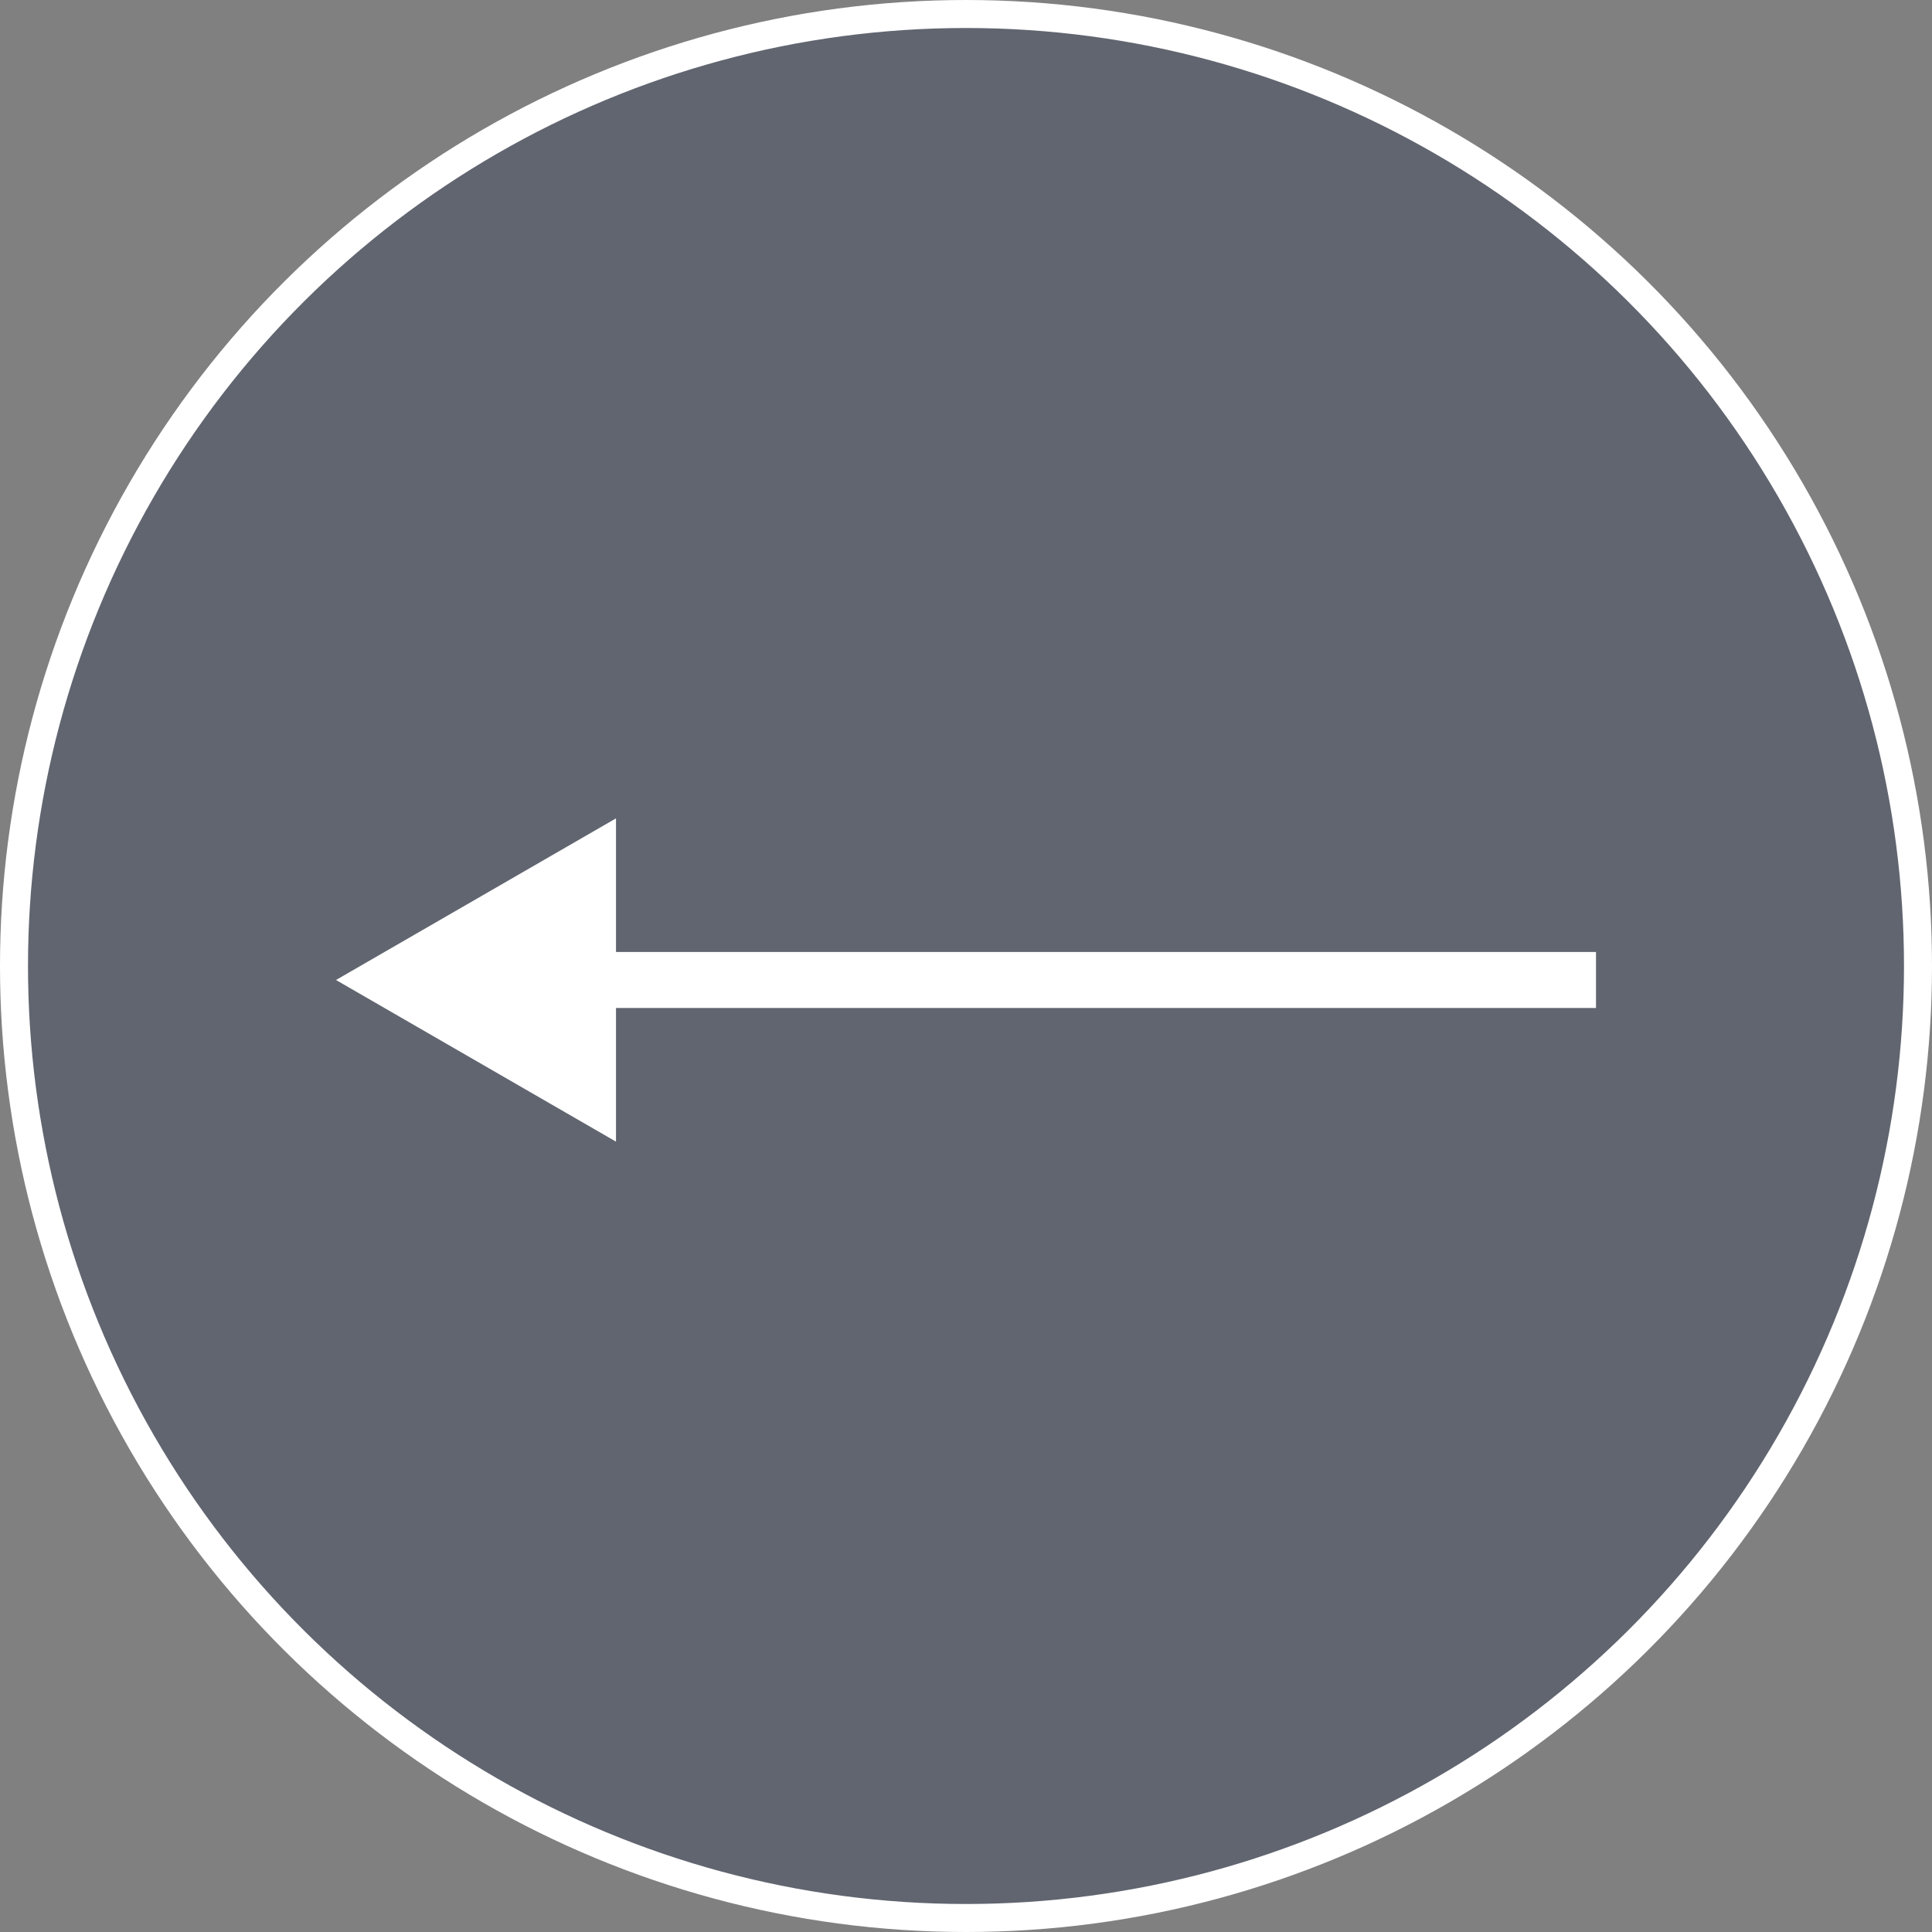
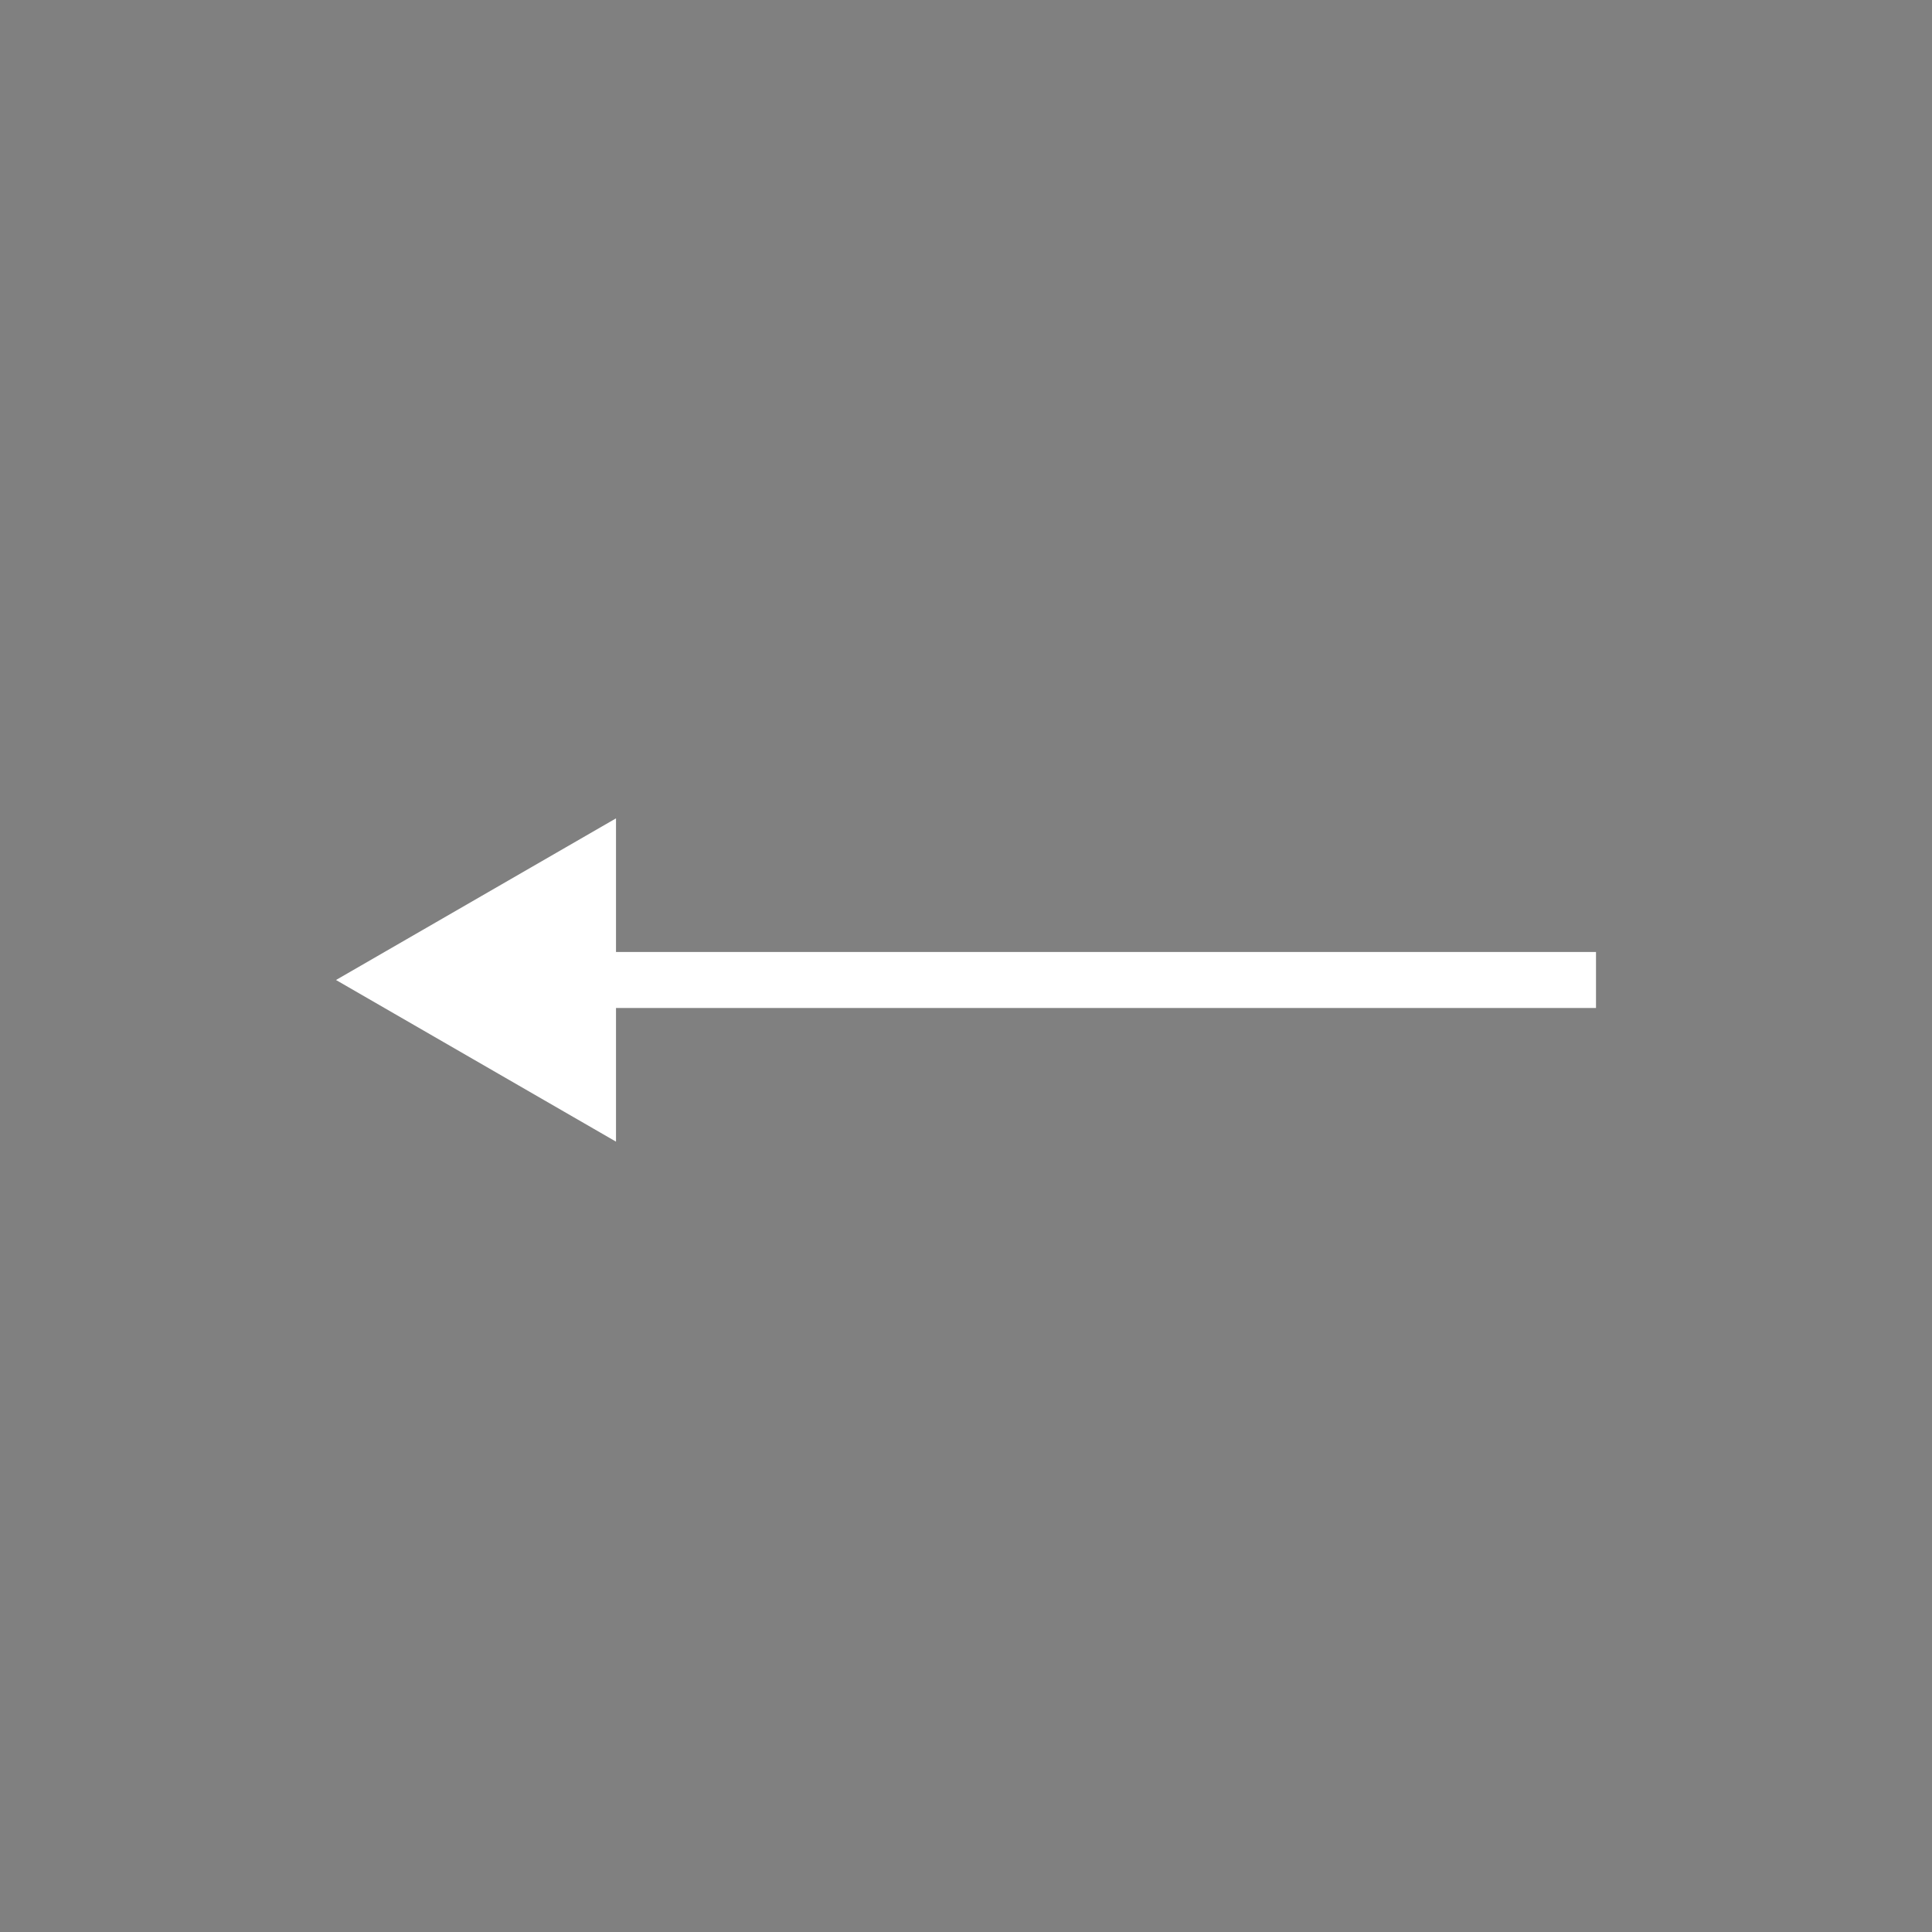
<svg xmlns="http://www.w3.org/2000/svg" width="69" height="69" viewBox="0 0 69 69" fill="none">
  <rect x="0" y="0" width="69" height="69" fill="#808080" stroke="none" />
-   <circle cx="34.5" cy="34.5" r="34" transform="rotate(90 34.5 34.5)" fill="#343E59" fill-opacity="0.4" stroke="white" />
-   <path d="M12 35L22 40.773L22 29.227L12 35ZM57 35L57 34L21 34L21 35L21 36L57 36L57 35Z" fill="white" />
+   <path d="M12 35L22 40.773L22 29.227L12 35ZM57 35L57 34L21 34L21 36L57 36L57 35Z" fill="white" />
</svg>